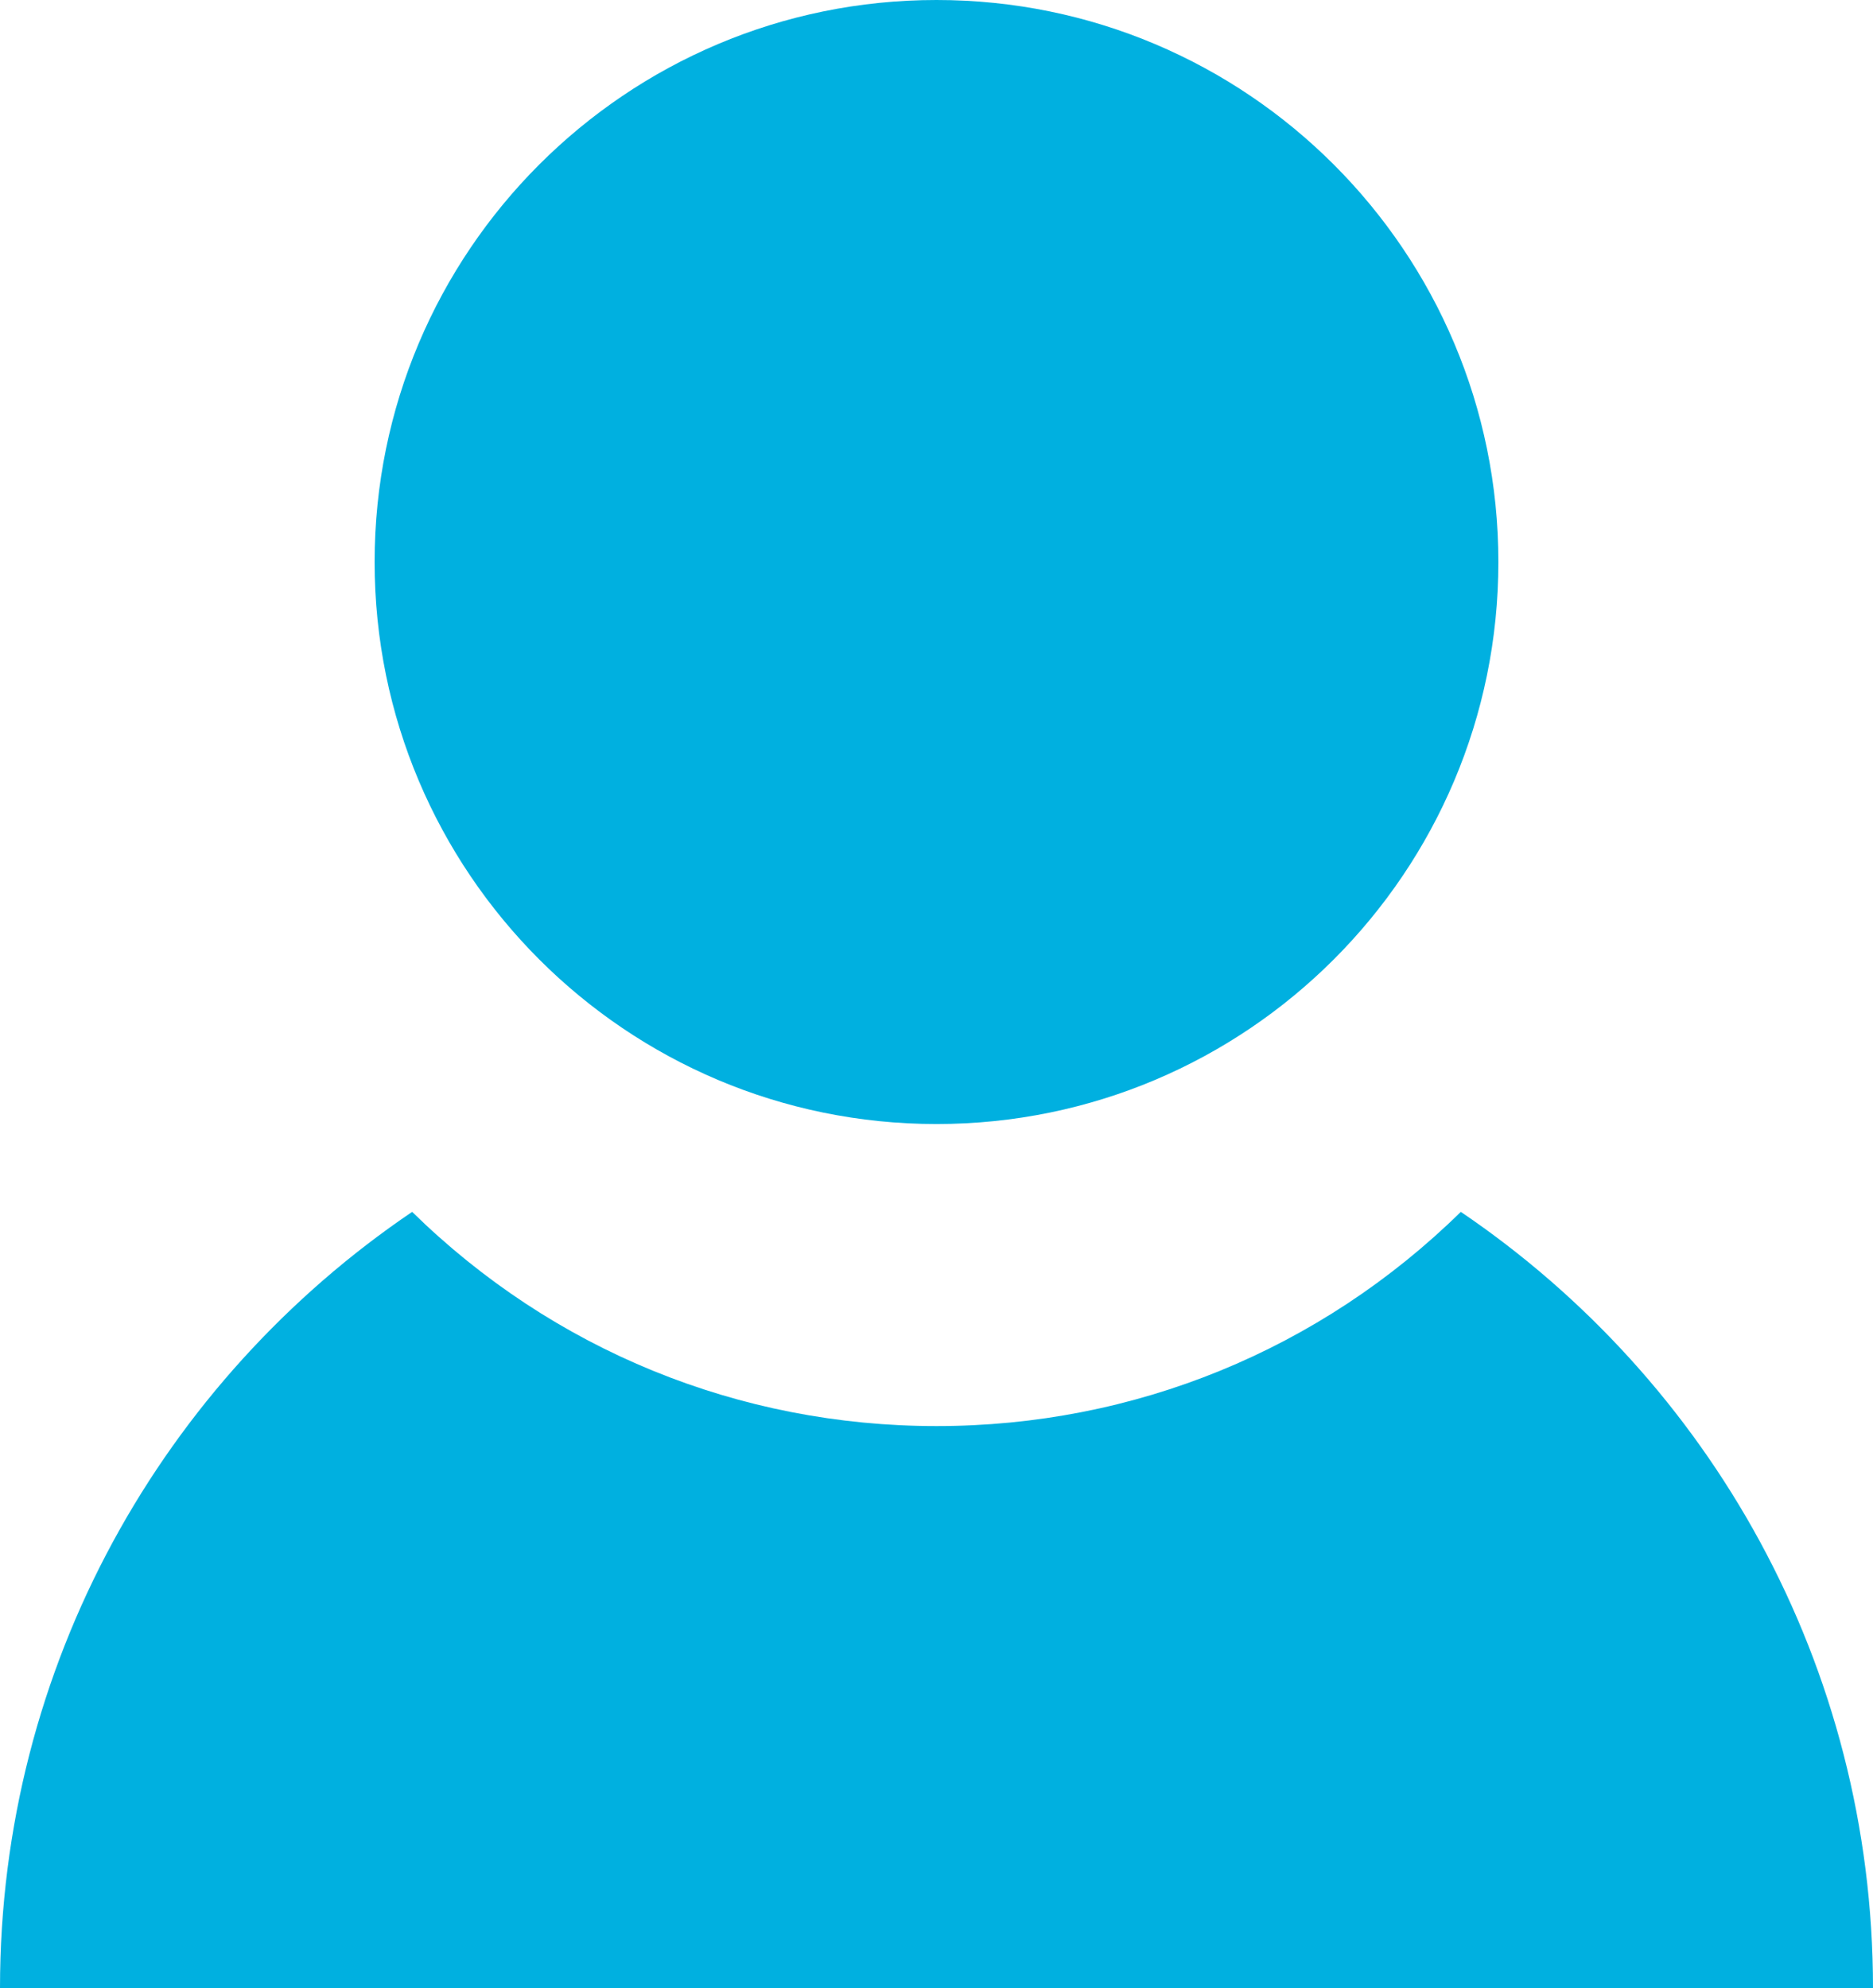
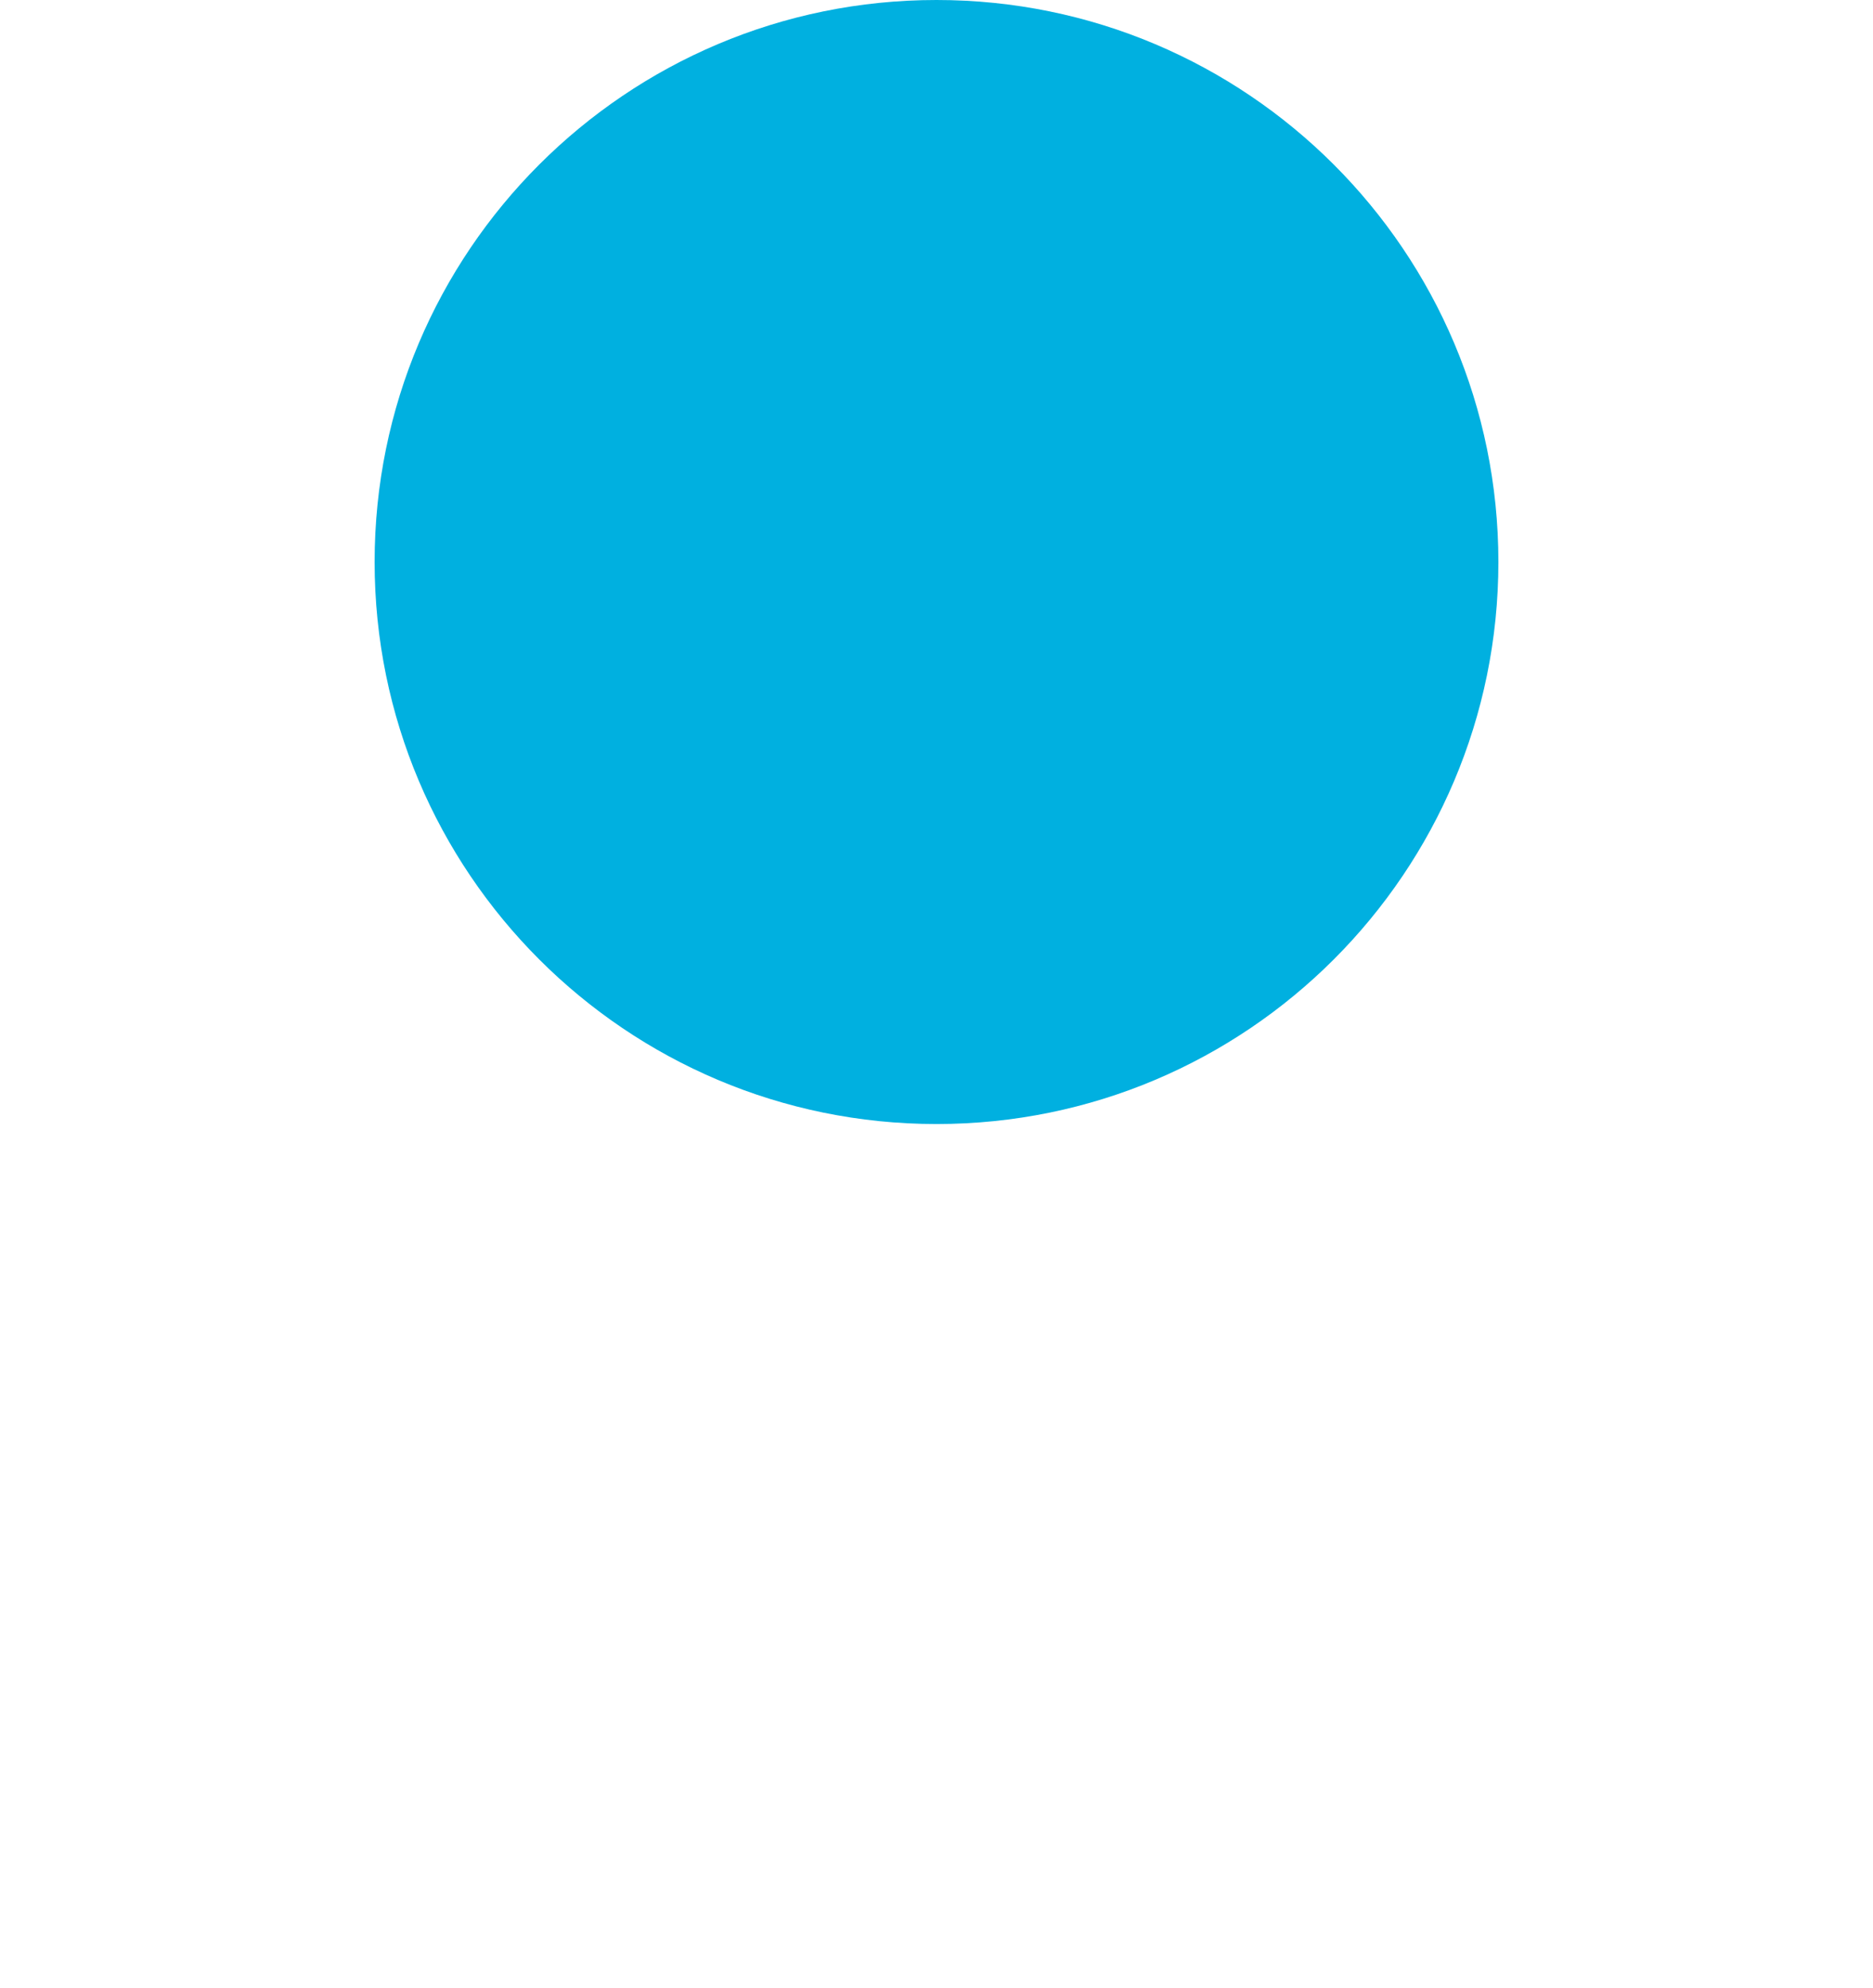
<svg xmlns="http://www.w3.org/2000/svg" version="1.1" id="Layer_1" x="0px" y="0px" width="68.012px" height="72.18px" viewBox="0 0 68.012 72.18" enable-background="new 0 0 68.012 72.18" xml:space="preserve">
-   <path fill="#00B0E0" d="M0,72.179h68.012c0-11.728-5.937-22.066-14.967-28.182c-5.114,5.018-11.864,7.777-19.039,7.777  c-7.174,0-13.925-2.761-19.04-7.777C5.935,50.112,0,60.452,0,72.179" />
  <path fill="#00B0E0" d="M34.006,0c11.269,0,20.403,9.135,20.403,20.403s-9.135,20.405-20.403,20.405  c-11.268,0-20.403-9.137-20.403-20.405S22.738,0,34.006,0" />
</svg>